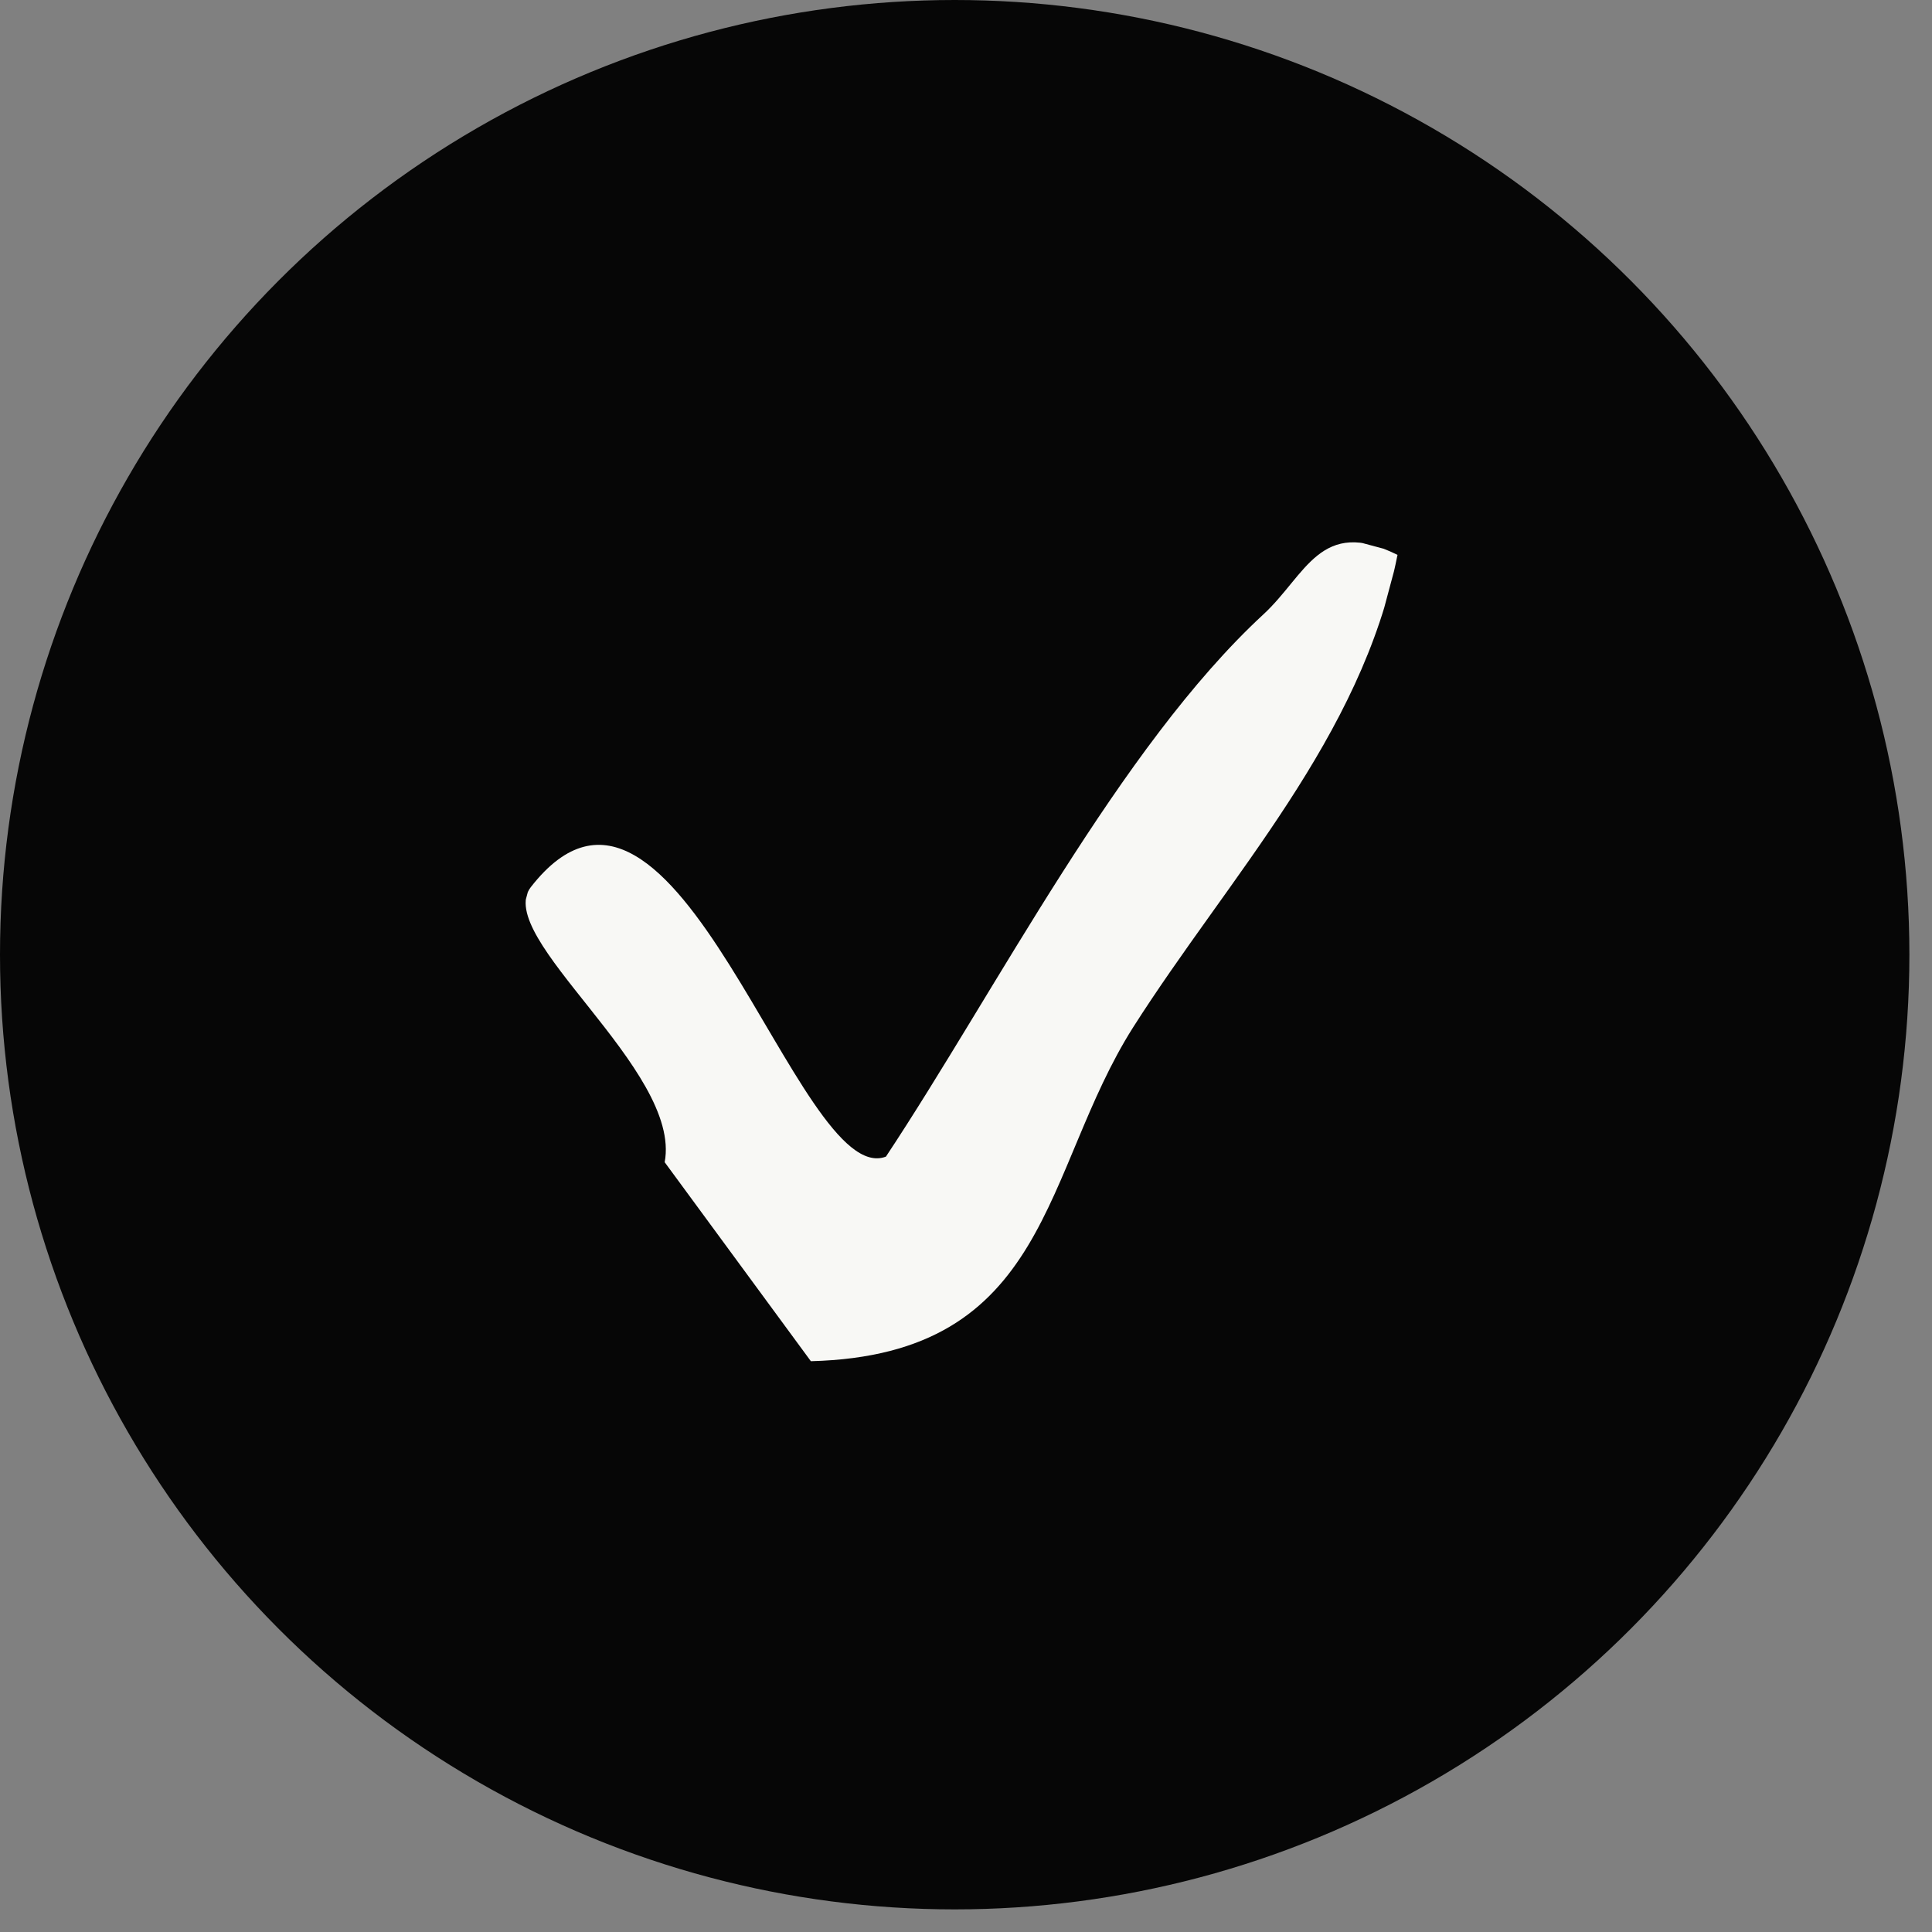
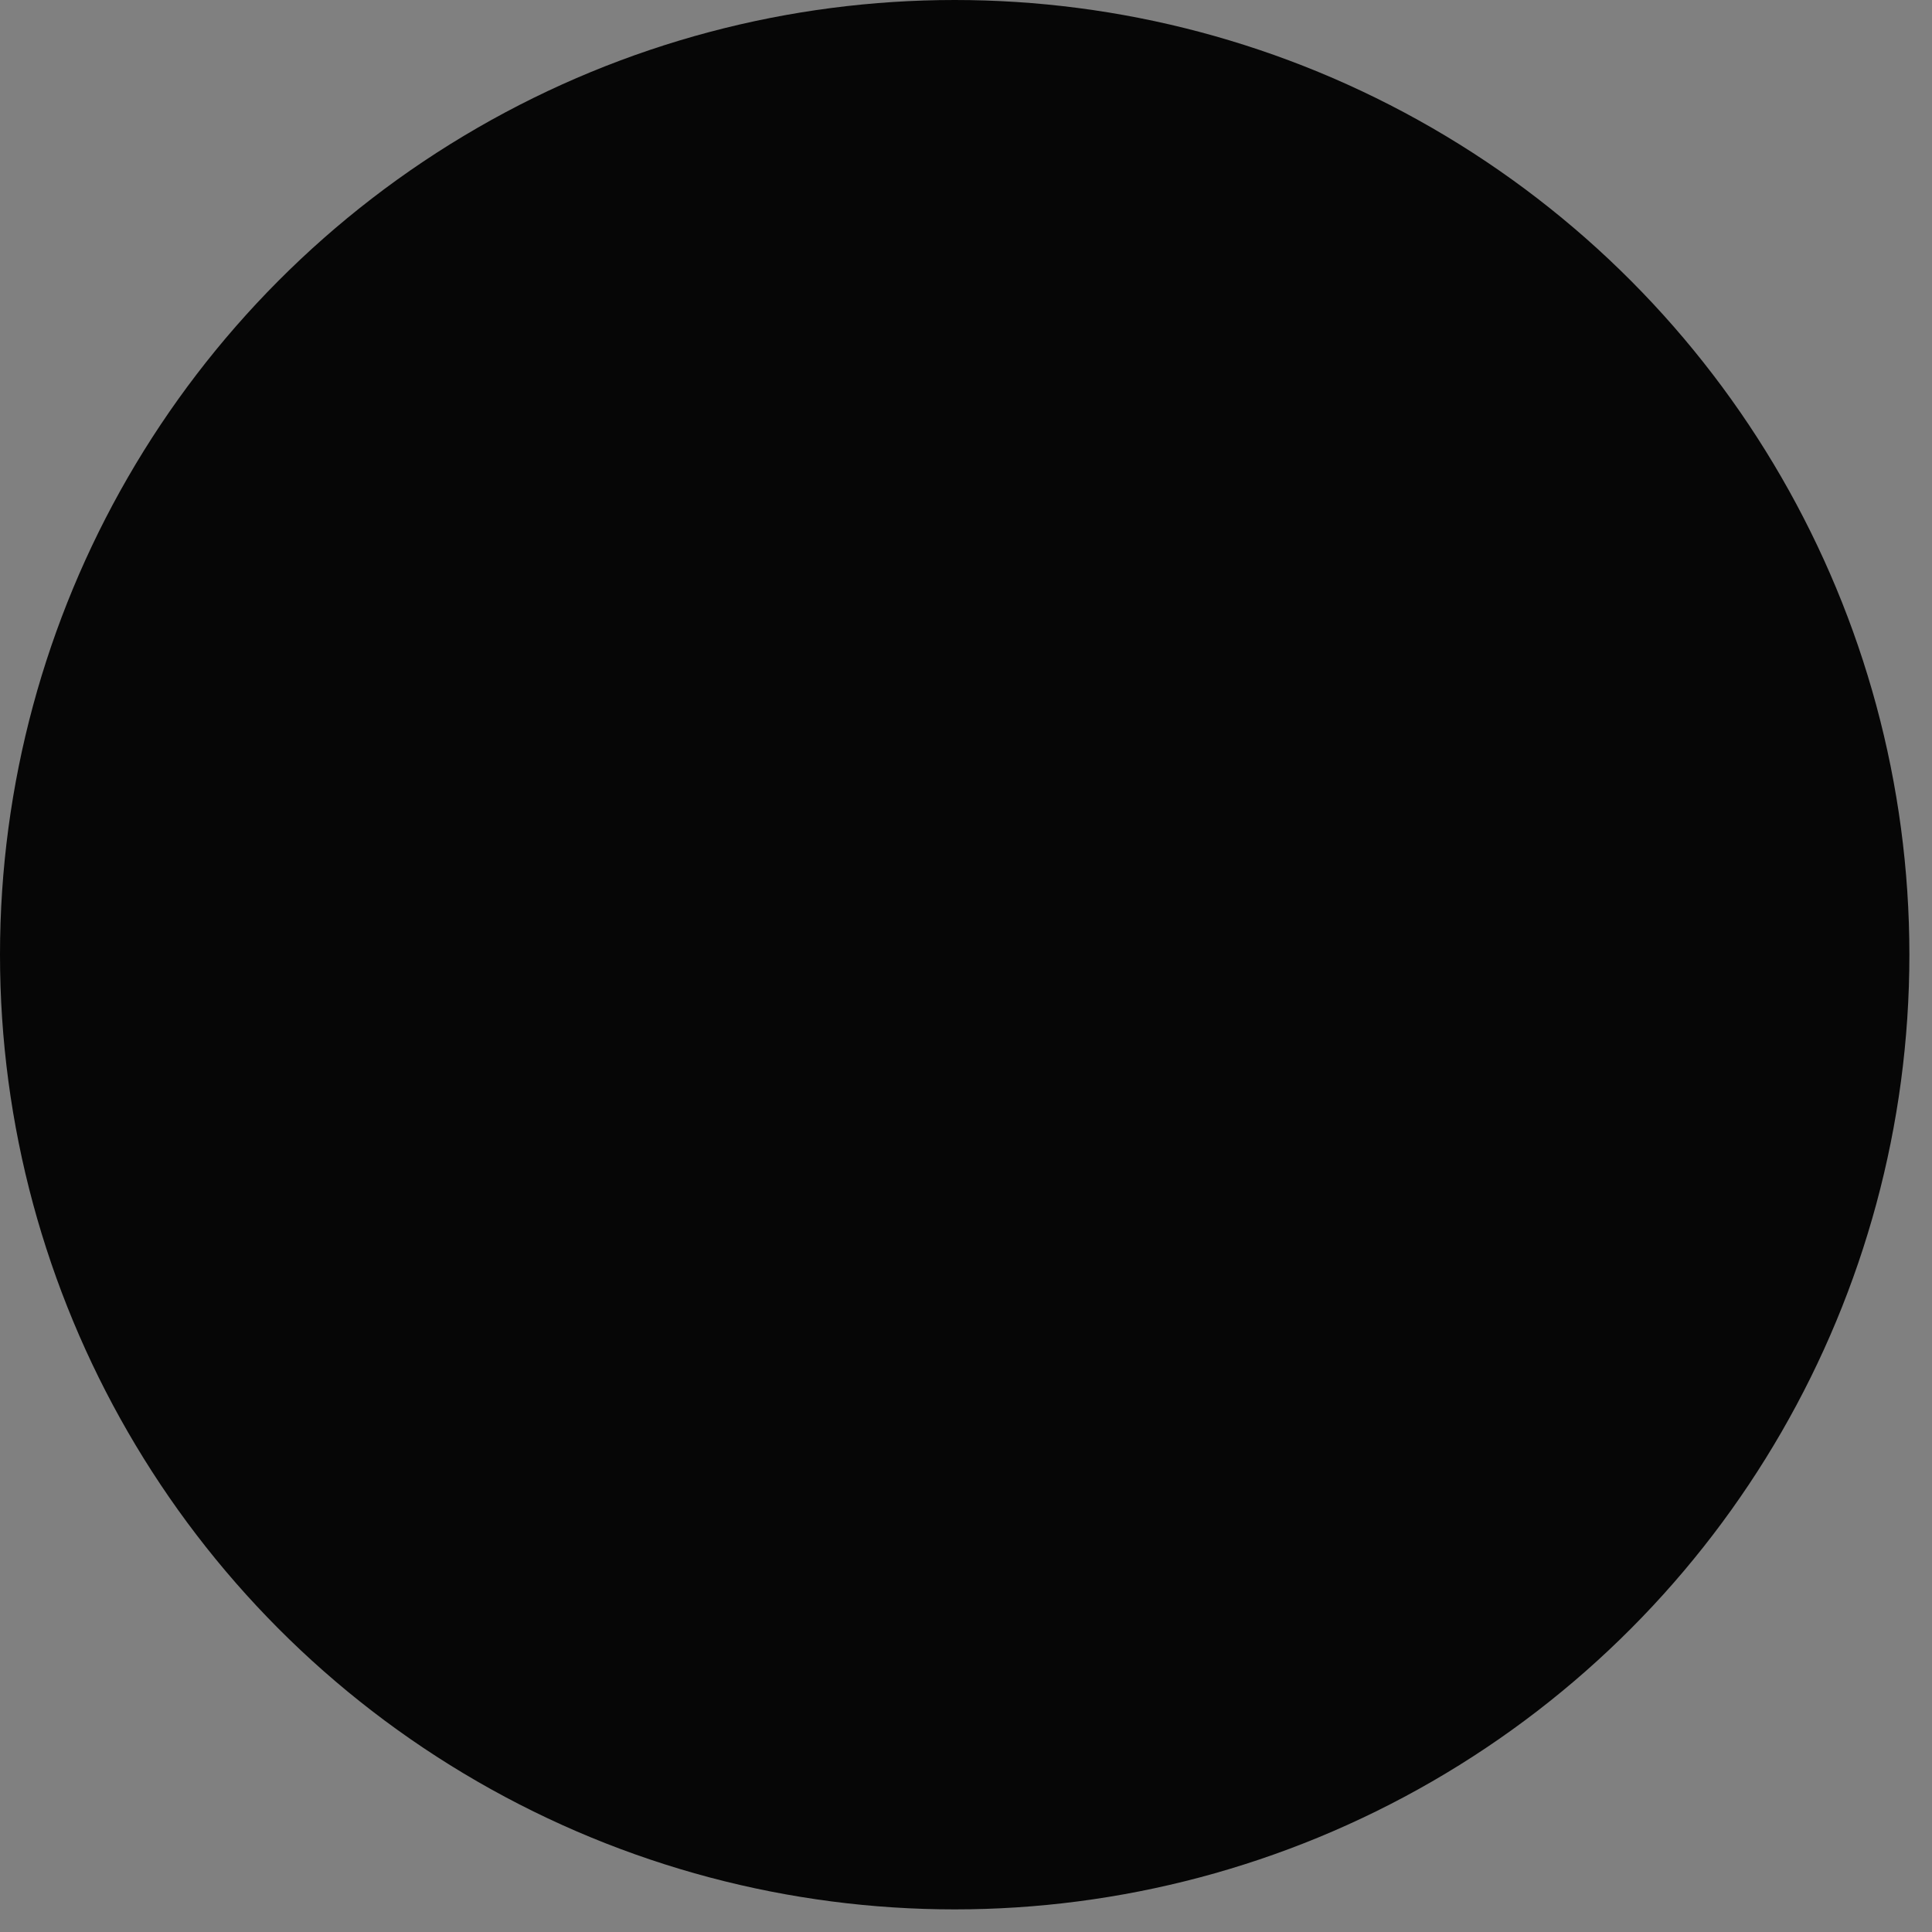
<svg xmlns="http://www.w3.org/2000/svg" width="27" height="27" viewBox="0 0 27 27" fill="none">
  <rect x="0" y="0" width="27" height="27" fill="#808080" stroke="none" />
  <circle cx="13.342" cy="13.342" r="13.342" fill="#060606" />
  <g clip-path="url(#clip0_556_1072)">
-     <path d="M19.528 7.765C19.029 10.306 17.185 12.238 15.835 14.358C14.558 16.373 14.688 18.936 11.332 19.023L9.289 16.242C9.534 14.948 6.88 13.092 7.418 12.398C9.44 9.8 11.144 16.637 12.381 16.164C13.924 13.835 15.648 10.443 17.653 8.589C18.254 8.036 18.451 7.216 19.531 7.755L19.528 7.765Z" fill="#F8F8F5" />
-   </g>
+     </g>
  <defs>
    <clipPath id="clip0_556_1072">
      <rect width="10.532" height="13.05" fill="white" transform="translate(9.377 5) rotate(15)" />
    </clipPath>
  </defs>
</svg>